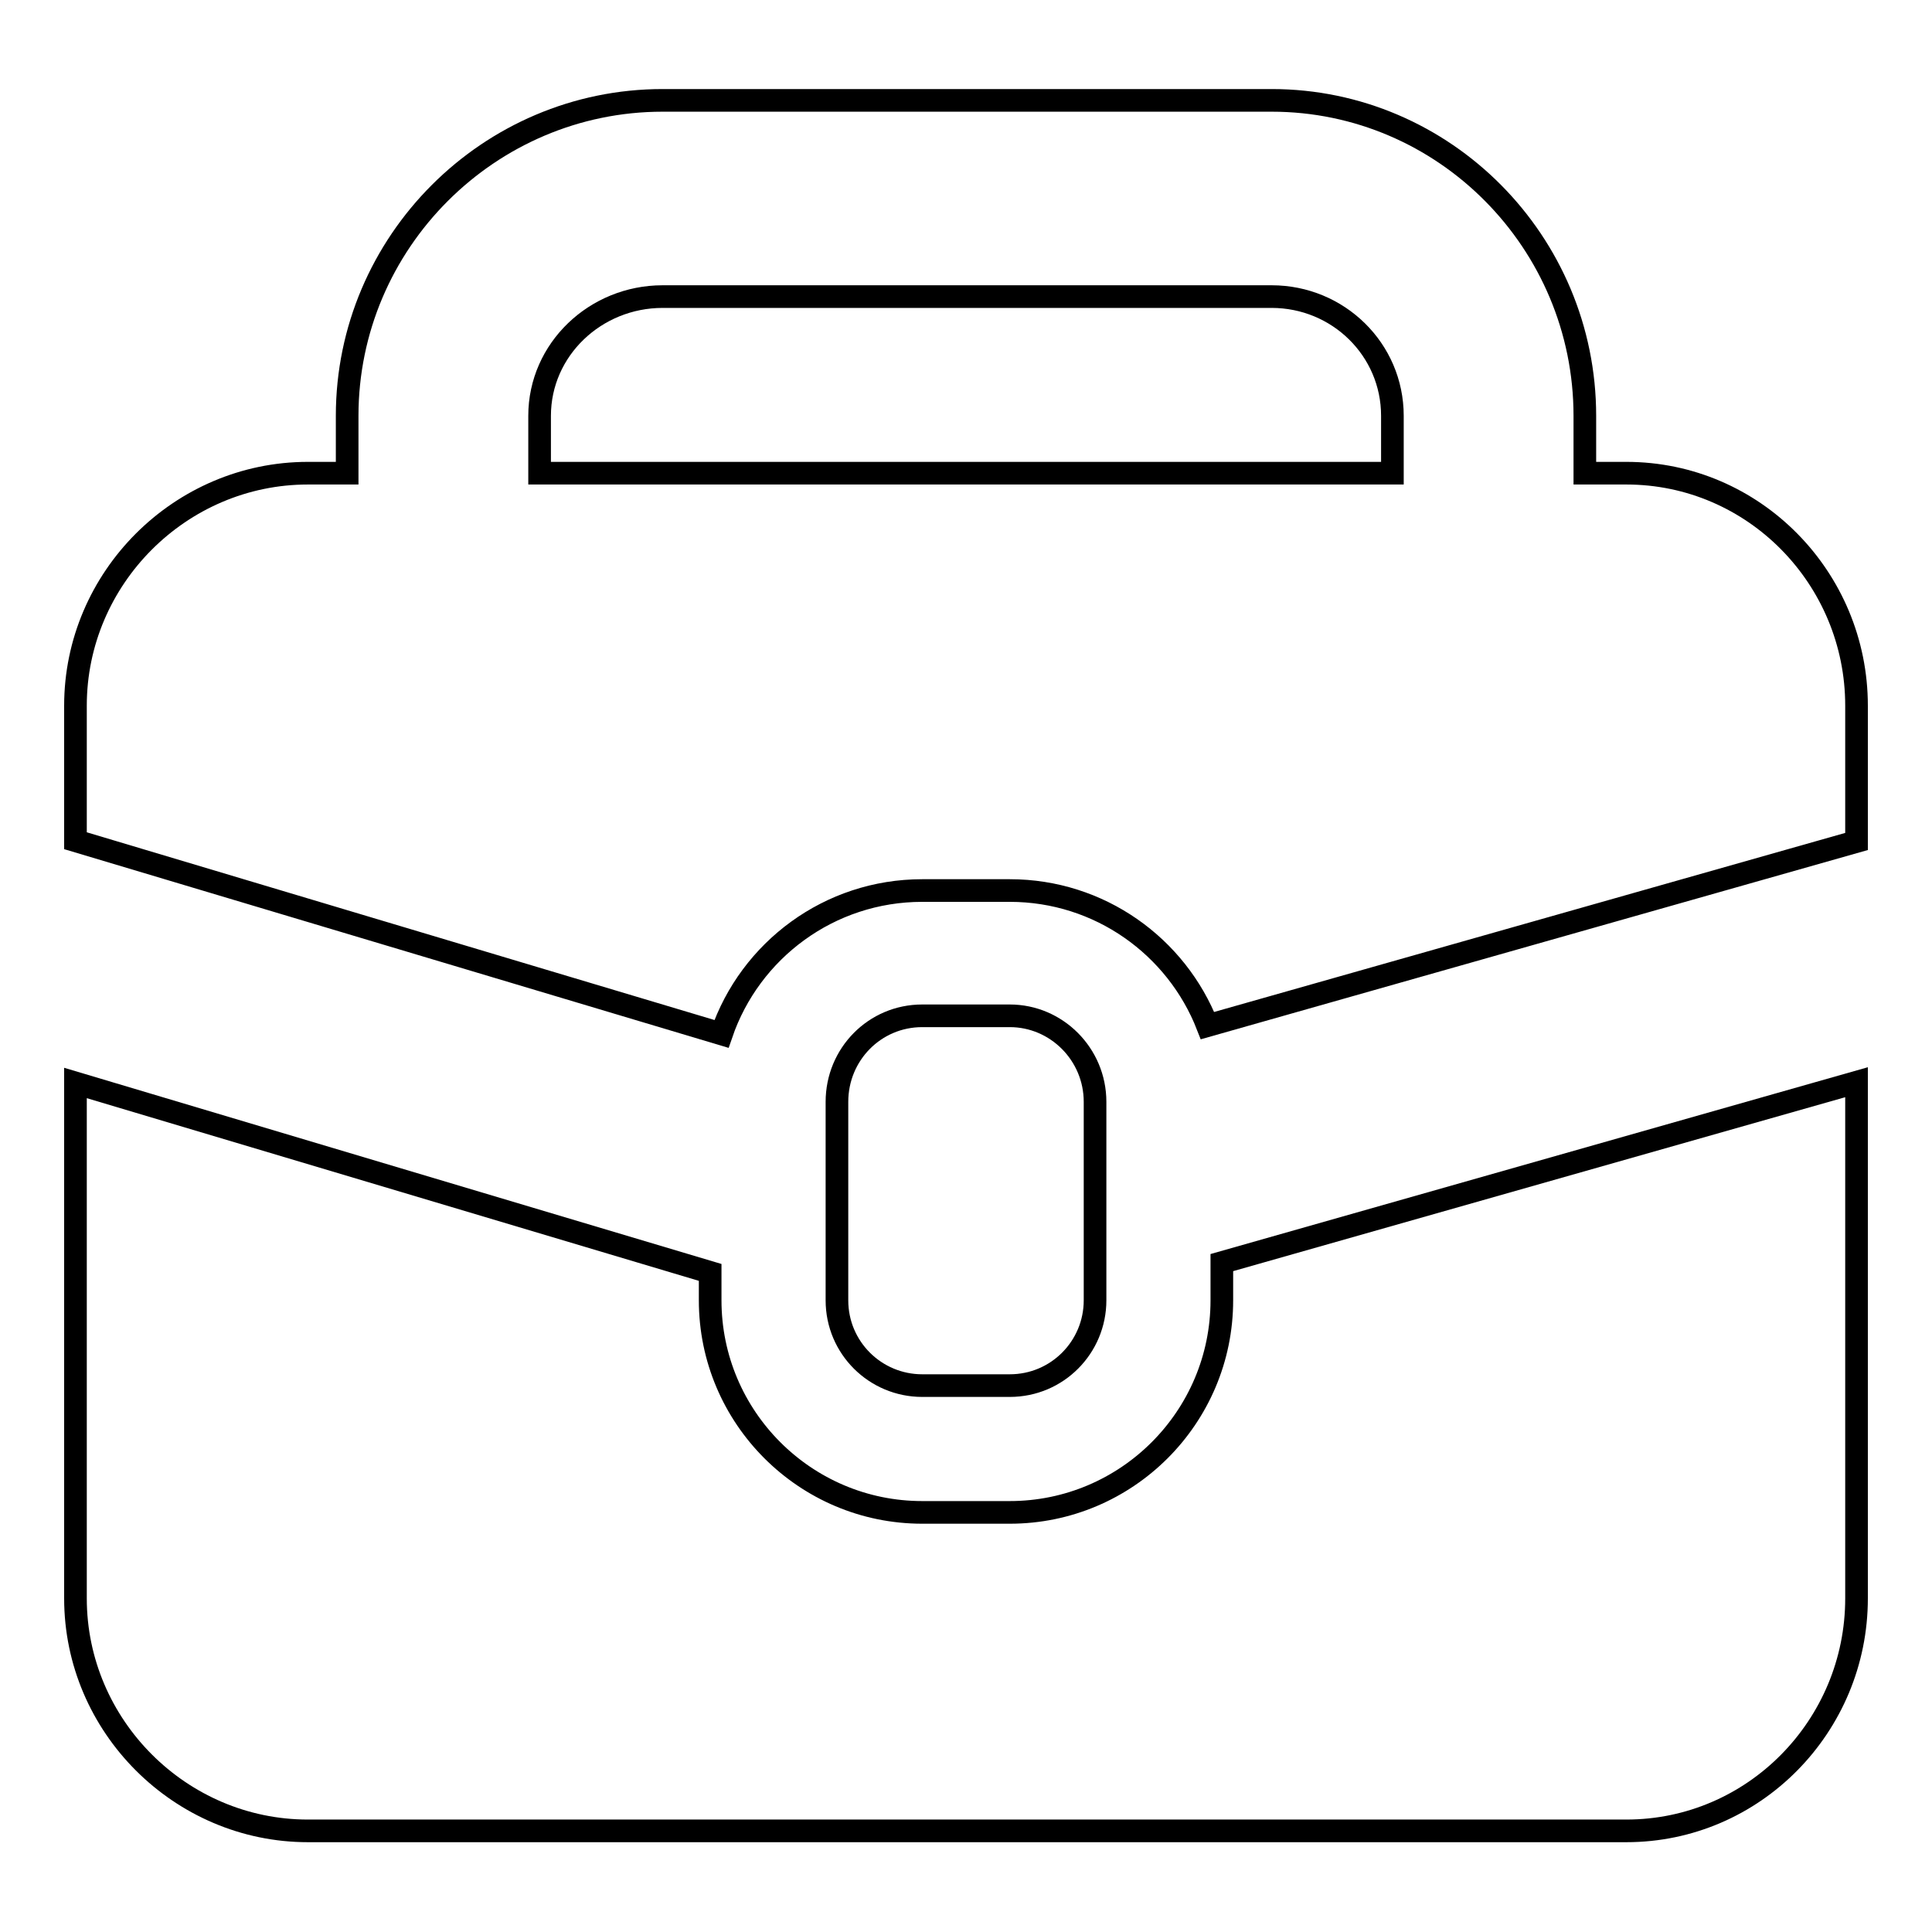
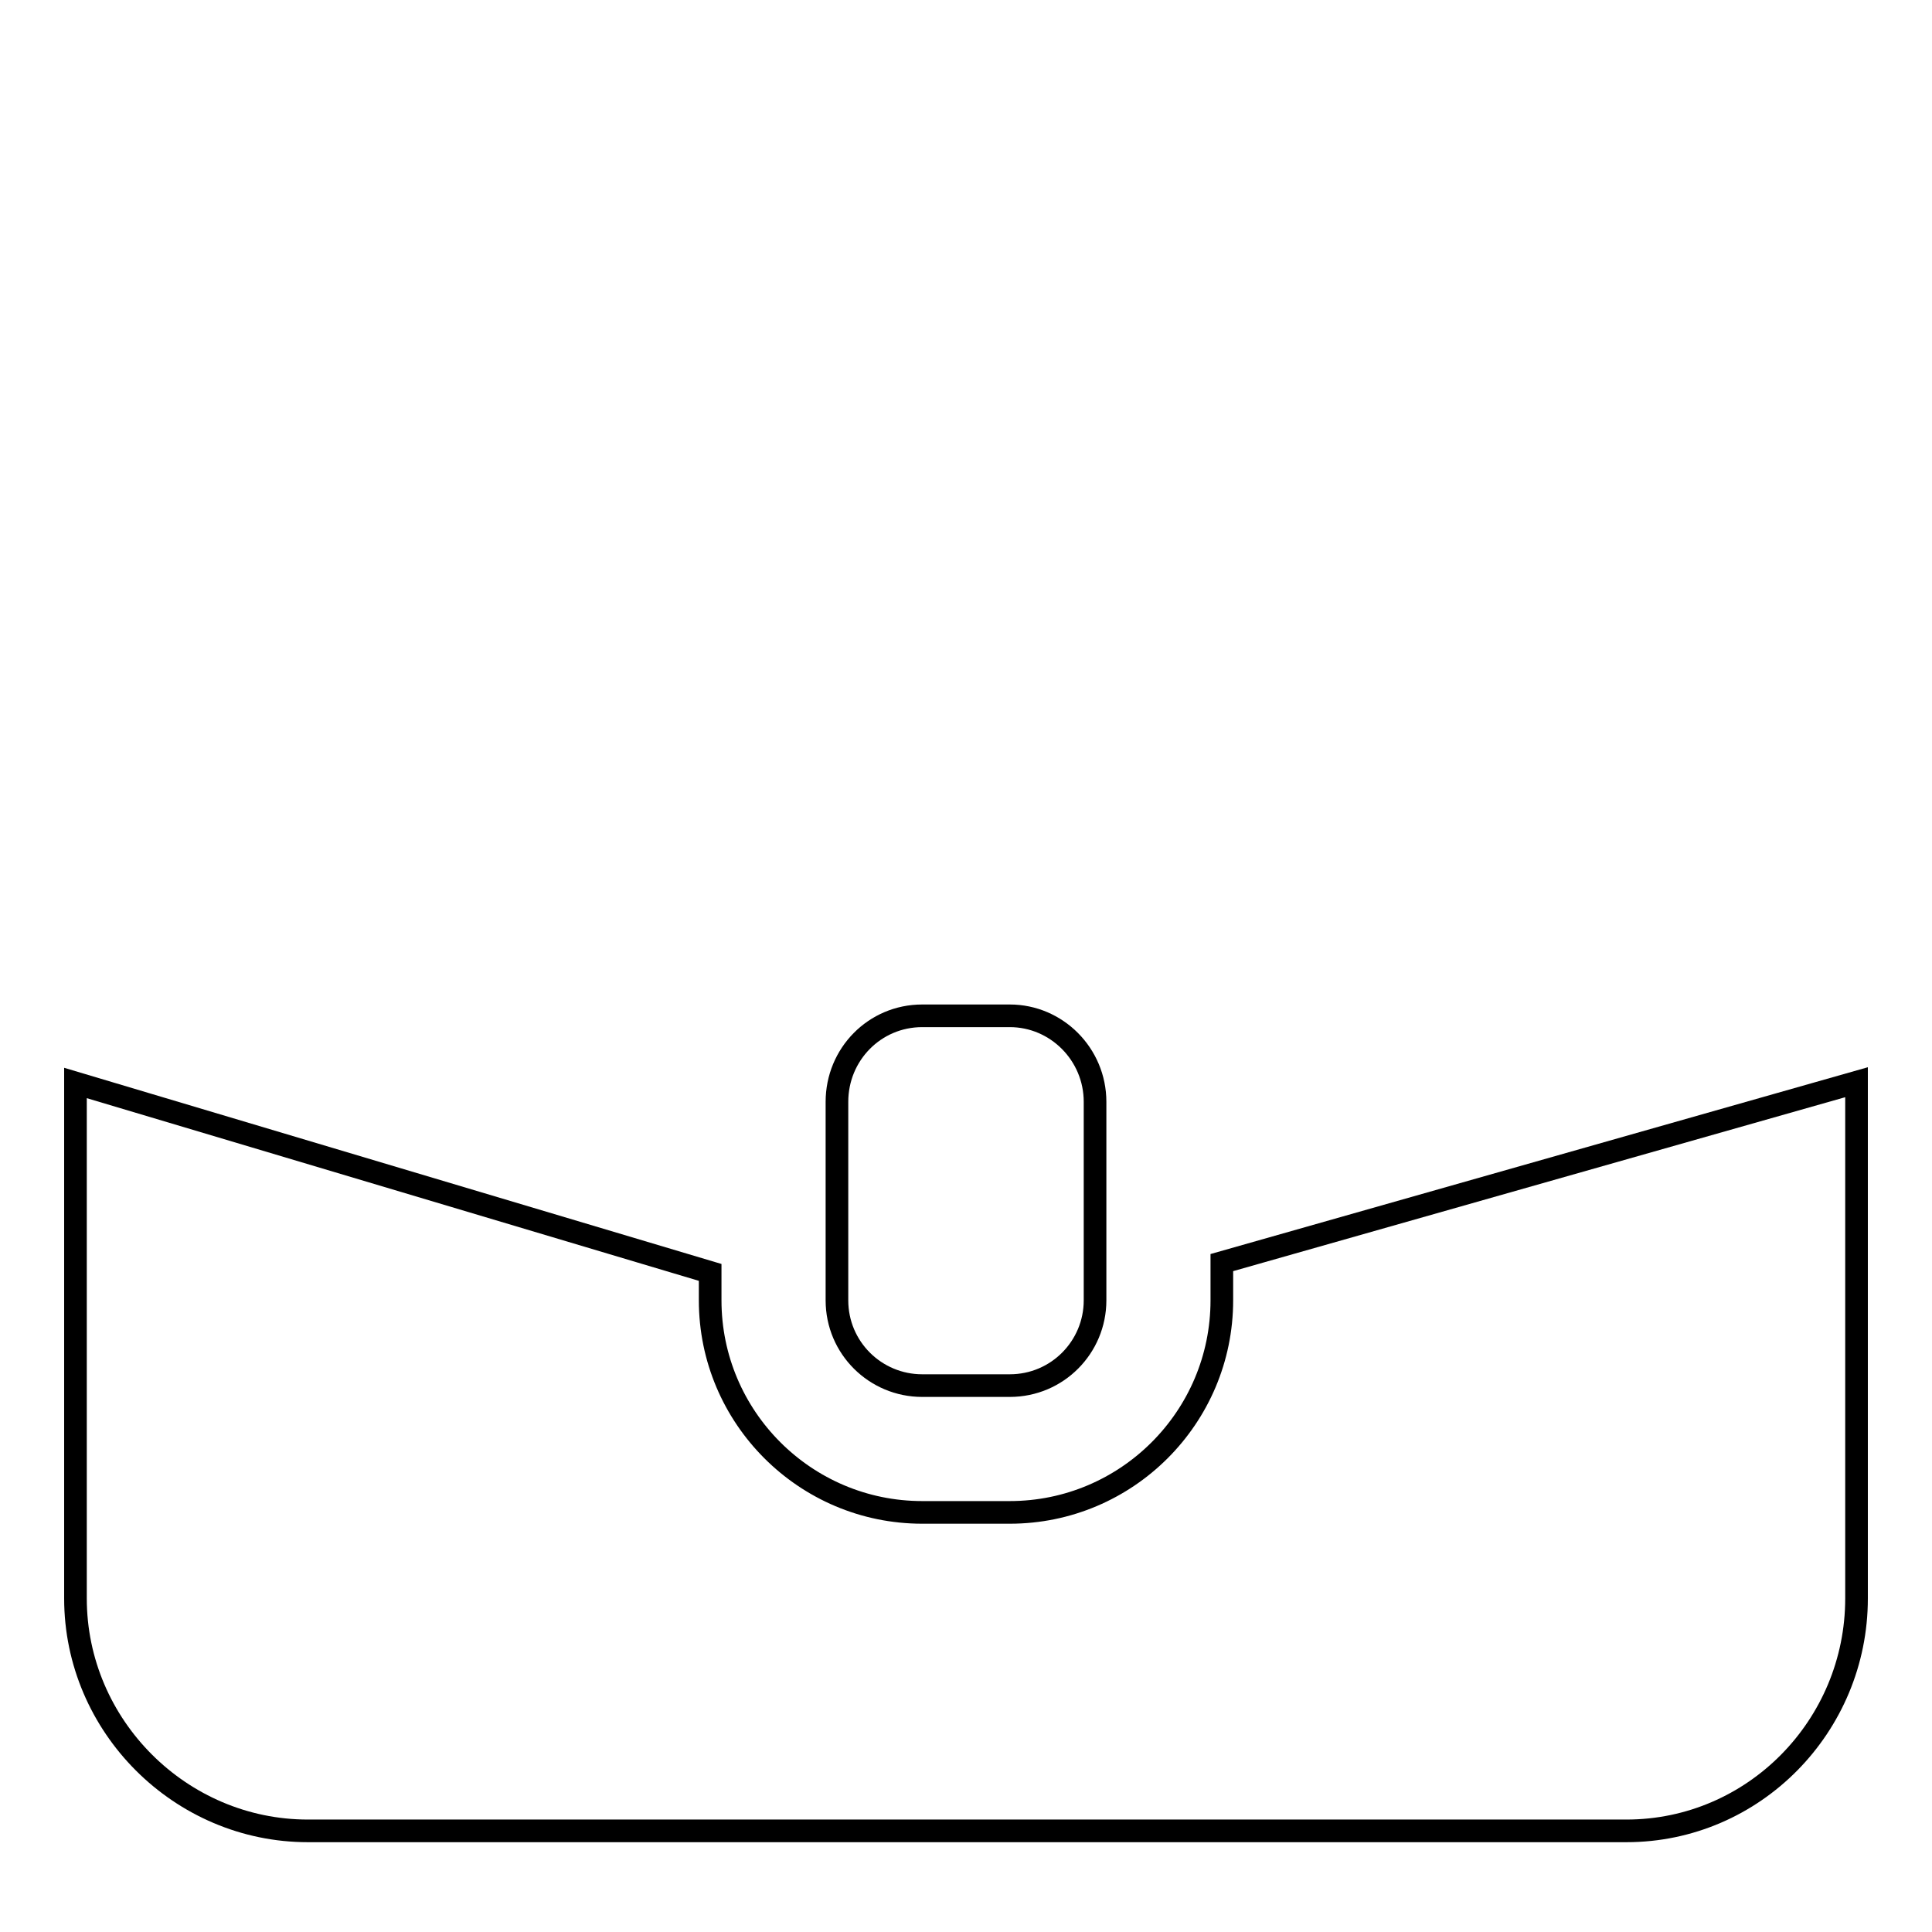
<svg xmlns="http://www.w3.org/2000/svg" version="1.1" x="0px" y="0px" viewBox="0 0 256 256" enable-background="new 0 0 256 256" xml:space="preserve">
  <g>
    <g>
      <g>
        <g>
          <path stroke-width="3" fill-opacity="0" stroke="#000000" d="M145.1,146c0-6.3-5.1-11.4-11.3-11.4h-11.6c-6.3,0-11.3,5.1-11.3,11.4v26.3c0,6.3,5.1,11.3,11.3,11.3h11.6c6.3,0,11.3-5.1,11.3-11.3V146z" />
-           <path stroke-width="3" fill-opacity="0" stroke="#000000" d="M215.5,62.7H210v-7.6c0-23-18.6-41.8-41.5-41.8H87.8c-23,0-41.8,18.8-41.8,41.8v7.6h-5.2C23.9,62.7,10,76.6,10,93.5v17.9L95.6,137c3.8-11.1,14.3-19,26.6-19h11.6c11.9,0,22.1,7.4,26.2,17.9l86-24.4V93.5C246,76.6,232.4,62.7,215.5,62.7z M184.5,62.7h-113v-7.6c0-8.8,7.4-15.8,16.3-15.8h80.7c8.8,0,16,7,16,15.8V62.7L184.5,62.7z" />
          <path stroke-width="3" fill-opacity="0" stroke="#000000" d="M161.9,172.3c0,15.5-12.6,28.1-28.1,28.1h-11.6c-15.5,0-28.1-12.6-28.1-28.1v-3.7L10,143.5v68.3c0,16.9,13.9,30.8,30.8,30.8h174.7c16.9,0,30.5-13.9,30.5-30.8v-68.4l-84.1,23.9L161.9,172.3L161.9,172.3z" />
        </g>
      </g>
      <g />
      <g />
      <g />
      <g />
      <g />
      <g />
      <g />
      <g />
      <g />
      <g />
      <g />
      <g />
      <g />
      <g />
      <g />
    </g>
  </g>
</svg>